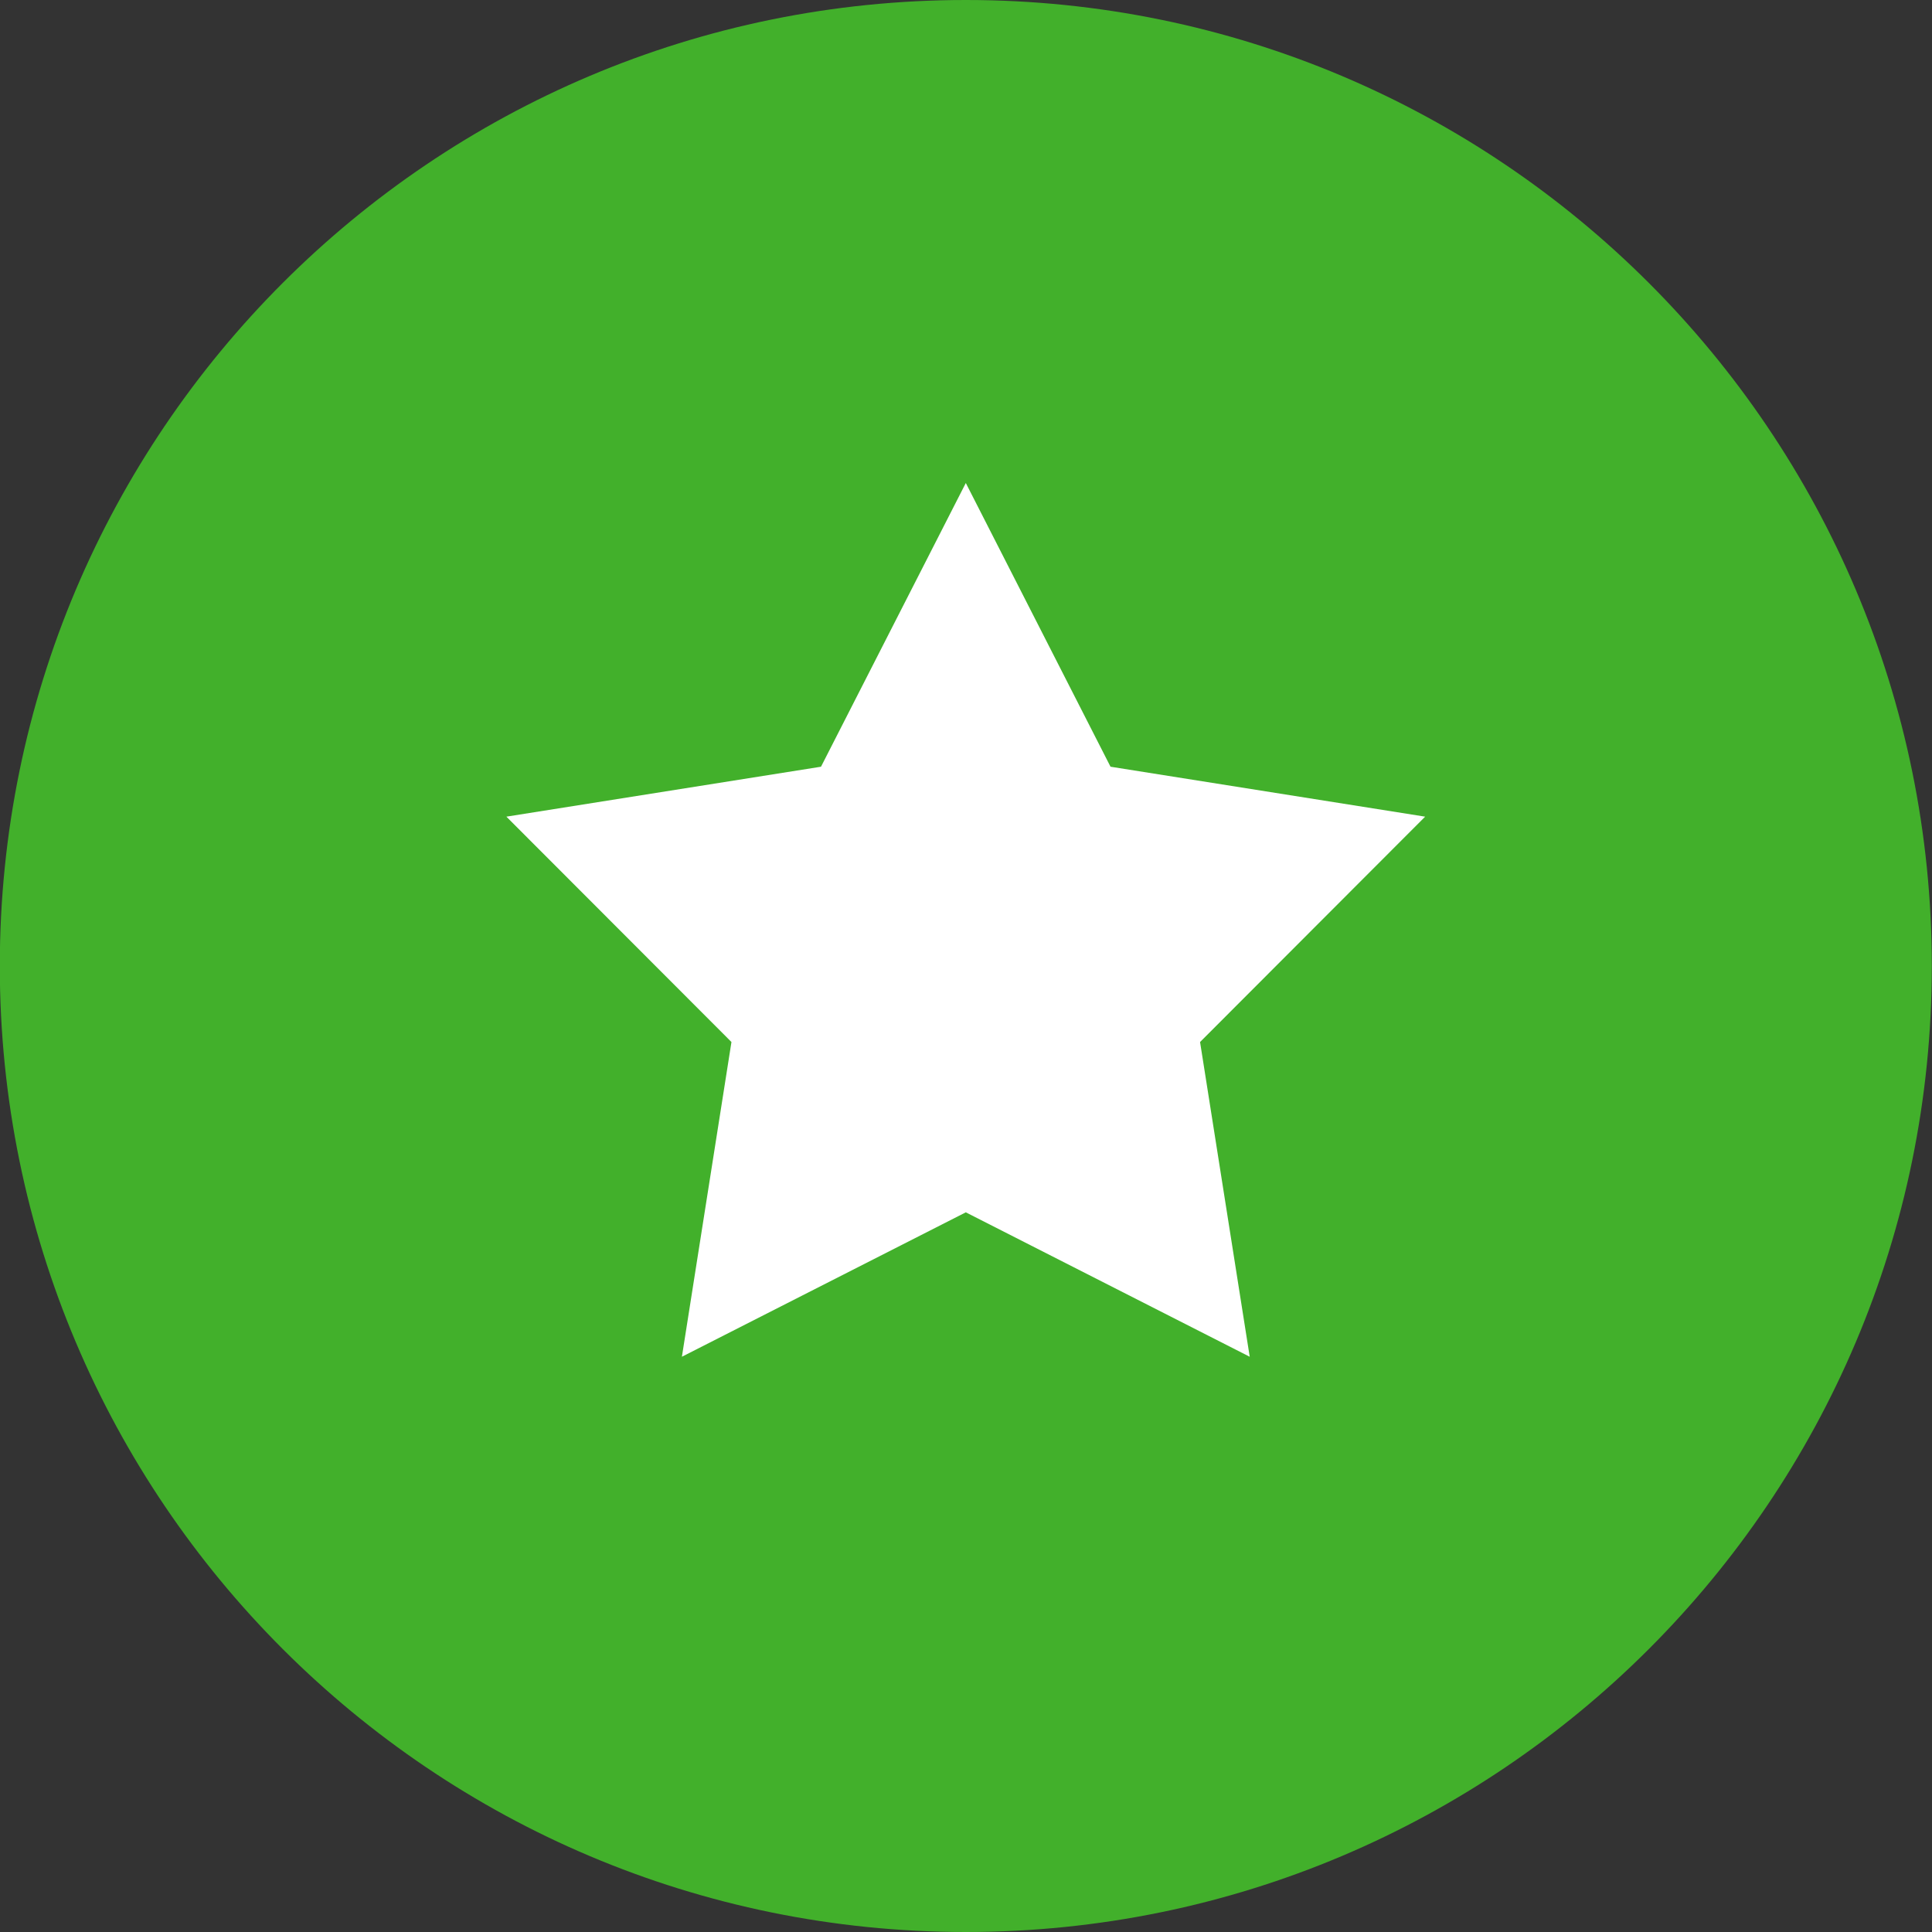
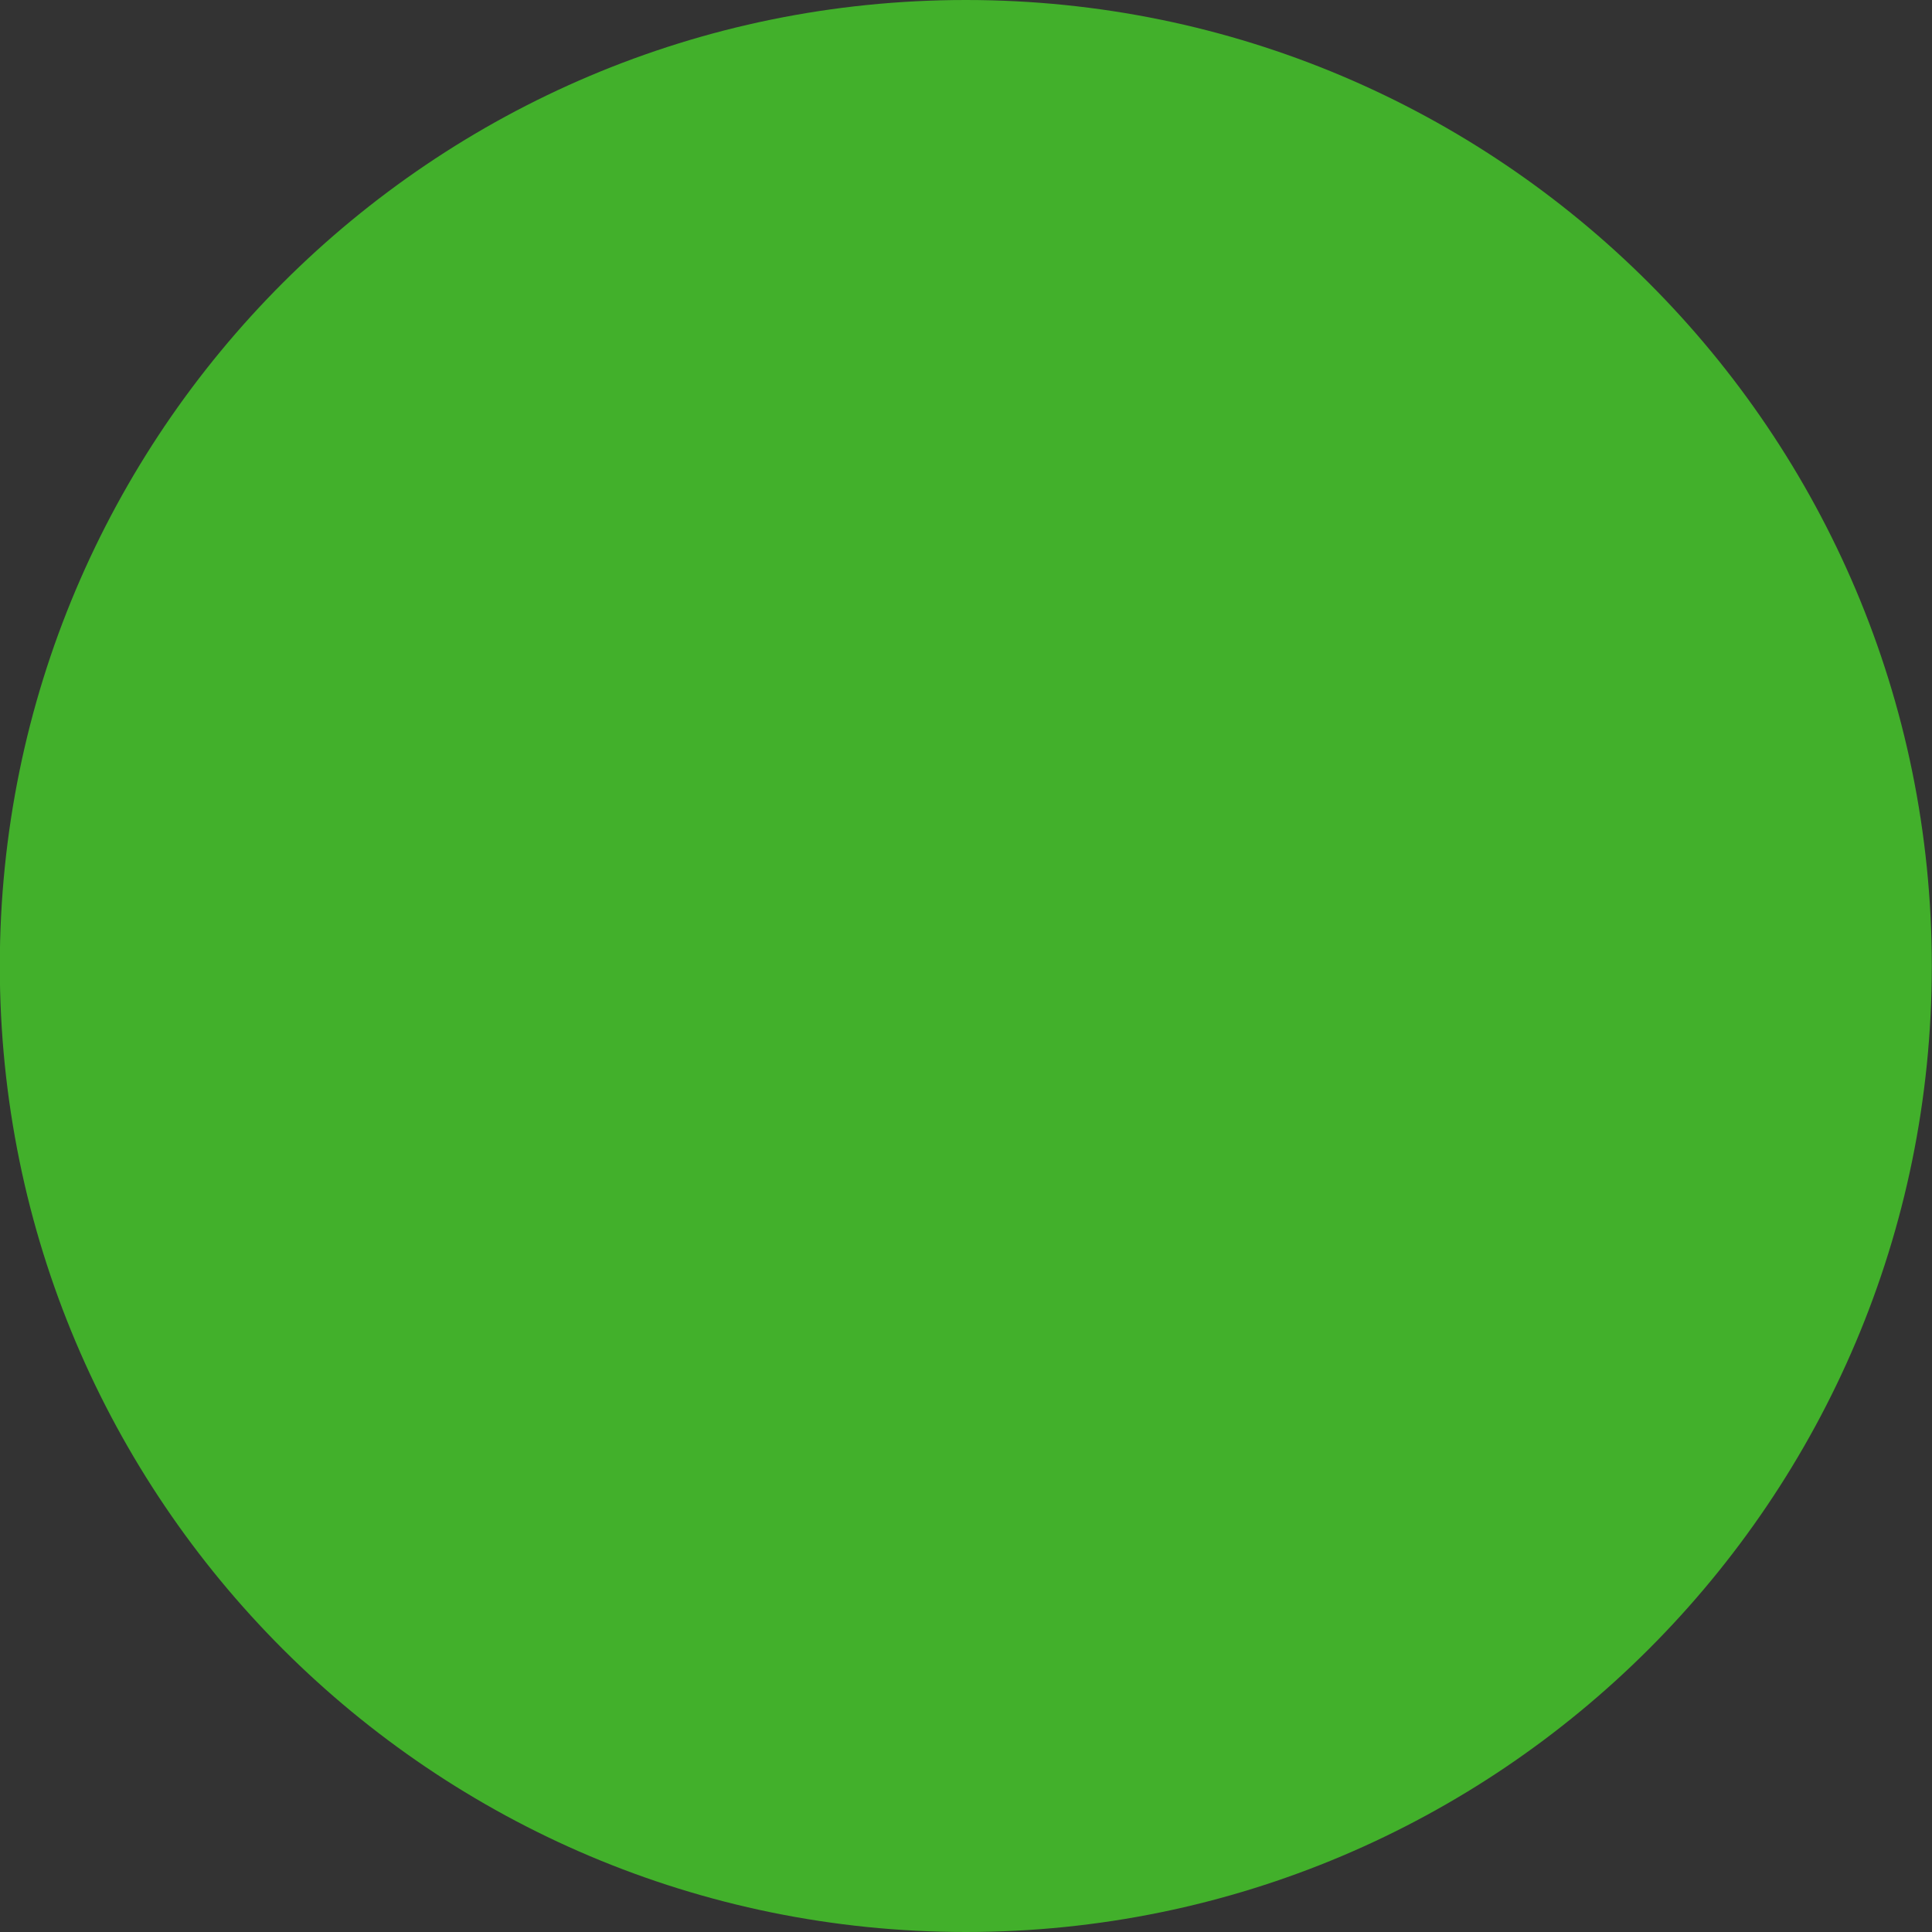
<svg xmlns="http://www.w3.org/2000/svg" width="20" height="20" viewBox="0 0 20 20" fill="none">
  <rect x="0" y="0" width="20" height="20" fill="#333333" stroke="none" />
  <path d="M19.998 10C19.998 15.522 15.52 20 9.998 20C4.475 20 -0.002 15.522 -0.002 10C-0.002 4.477 4.475 -0 9.998 -0C15.52 -0 19.998 4.477 19.998 10Z" fill="#42B02B" />
-   <path d="M9.998 5L11.496 7.937L14.753 8.454L12.423 10.787L12.937 14.045L9.998 12.55L7.059 14.045L7.572 10.787L5.242 8.454L8.499 7.937L9.998 5Z" fill="white" />
</svg>